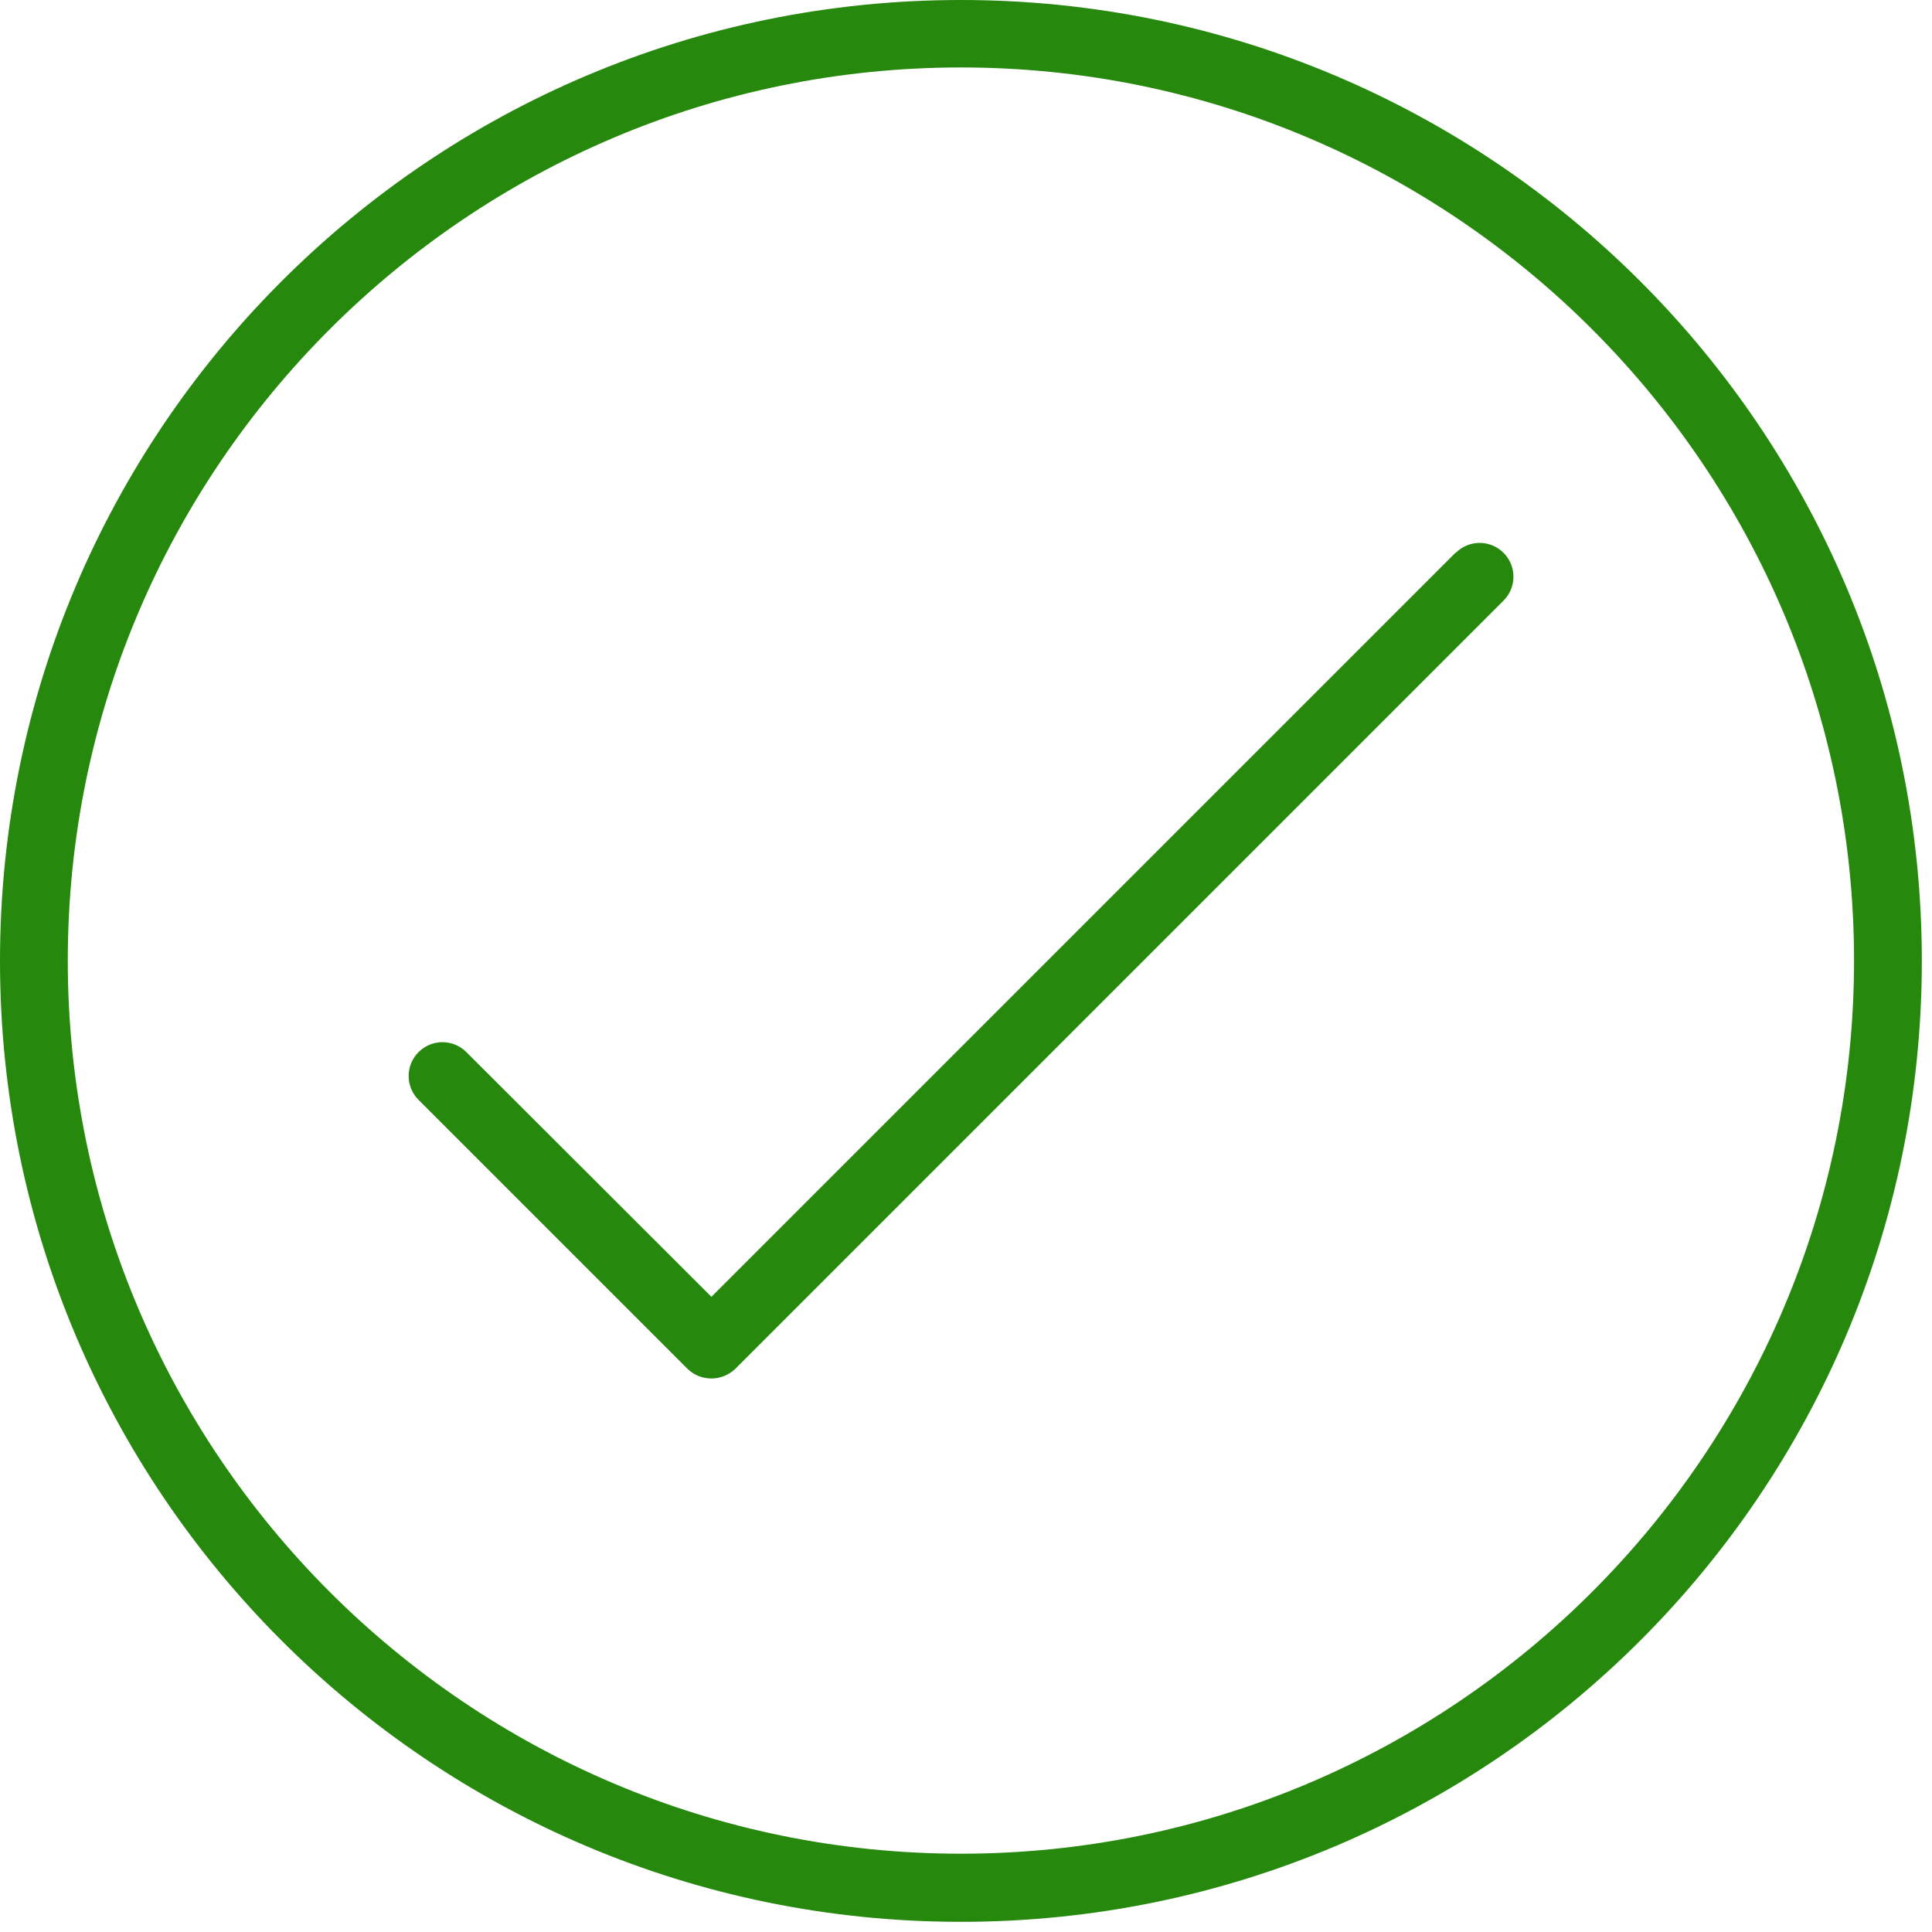
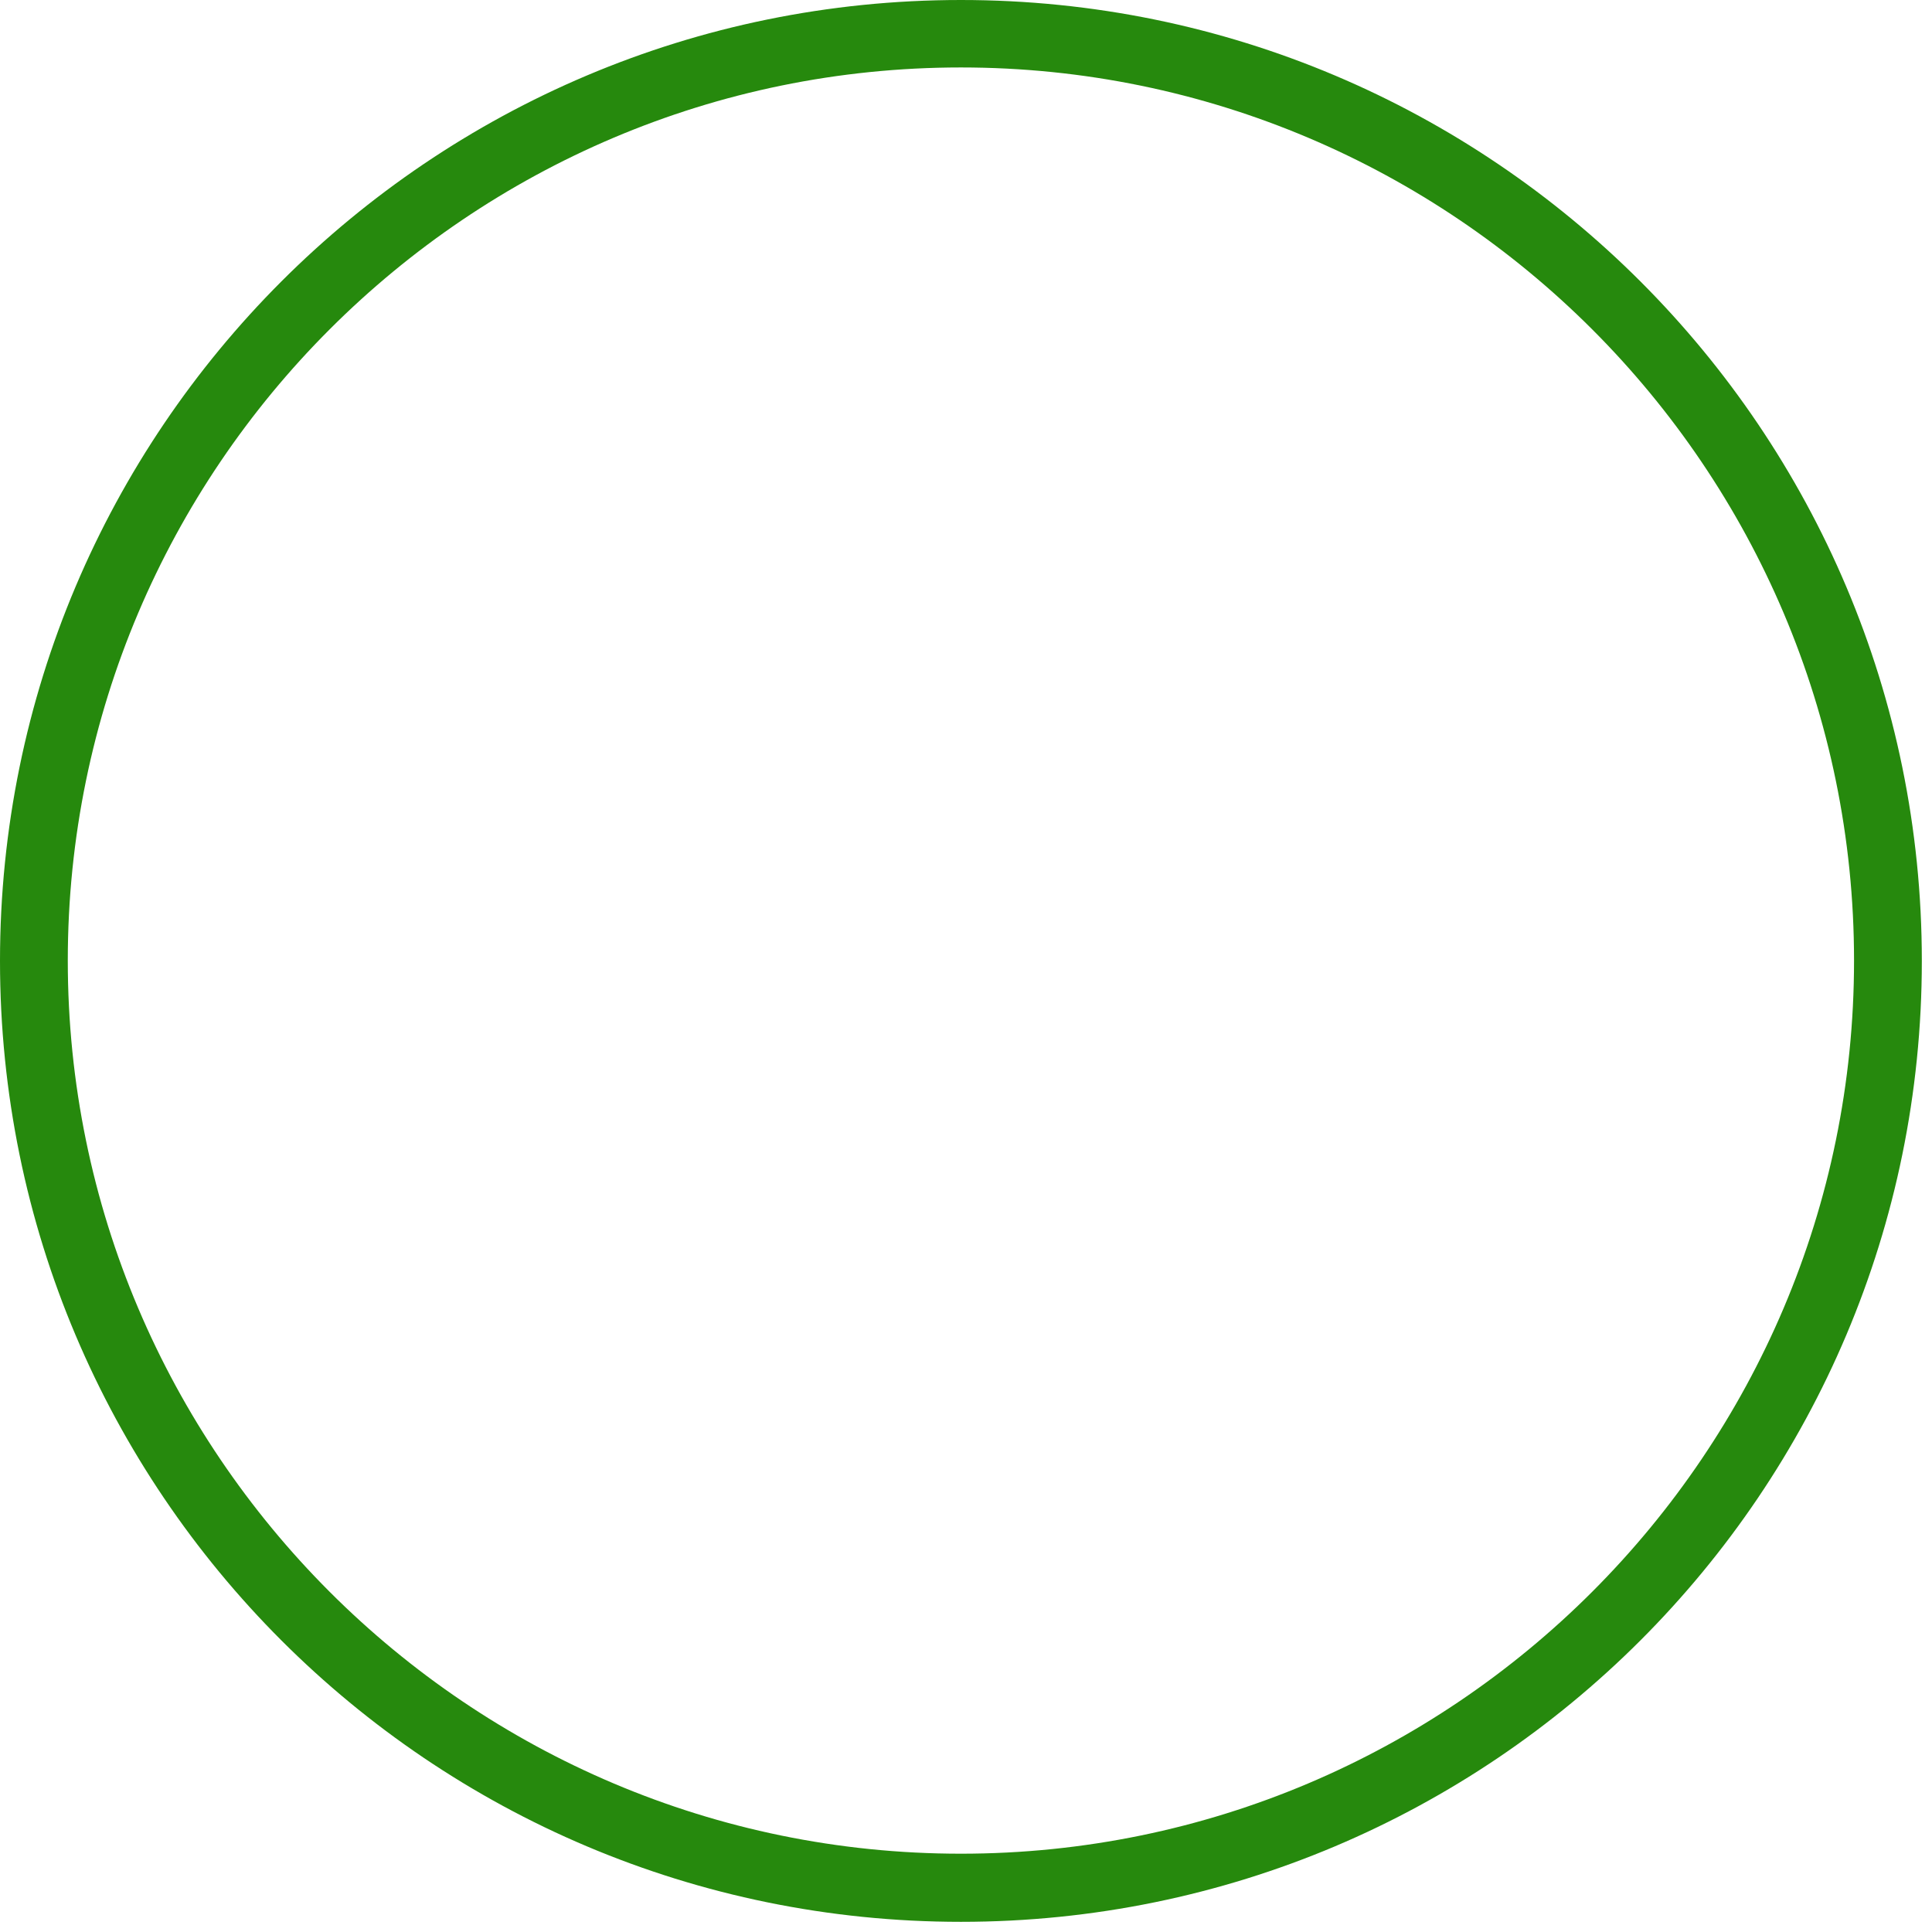
<svg xmlns="http://www.w3.org/2000/svg" width="57" height="57" viewBox="0 0 57 57" fill="none">
  <path d="M28.35 54.69C13.82 54.69 2 42.87 2 28.34C2 13.81 13.82 1.99 28.35 1.99C42.88 1.99 54.7 13.81 54.7 28.34C54.7 42.87 42.88 54.69 28.35 54.69ZM28.35 0C12.69 0 0 12.69 0 28.35C0 44.01 12.69 56.7 28.35 56.7C44.01 56.7 56.7 44.01 56.7 28.35C56.7 12.69 44.01 0 28.35 0Z" fill="#26890D" />
-   <path d="M42.939 16.31L20.989 38.26L13.759 31.04C13.369 30.65 12.739 30.65 12.349 31.04C11.959 31.43 11.959 32.06 12.349 32.45L20.279 40.38C20.469 40.57 20.729 40.67 20.989 40.67C21.249 40.67 21.499 40.57 21.699 40.38L44.359 17.72C44.749 17.33 44.749 16.7 44.359 16.31C43.969 15.92 43.339 15.92 42.949 16.31" fill="#26890D" />
</svg>